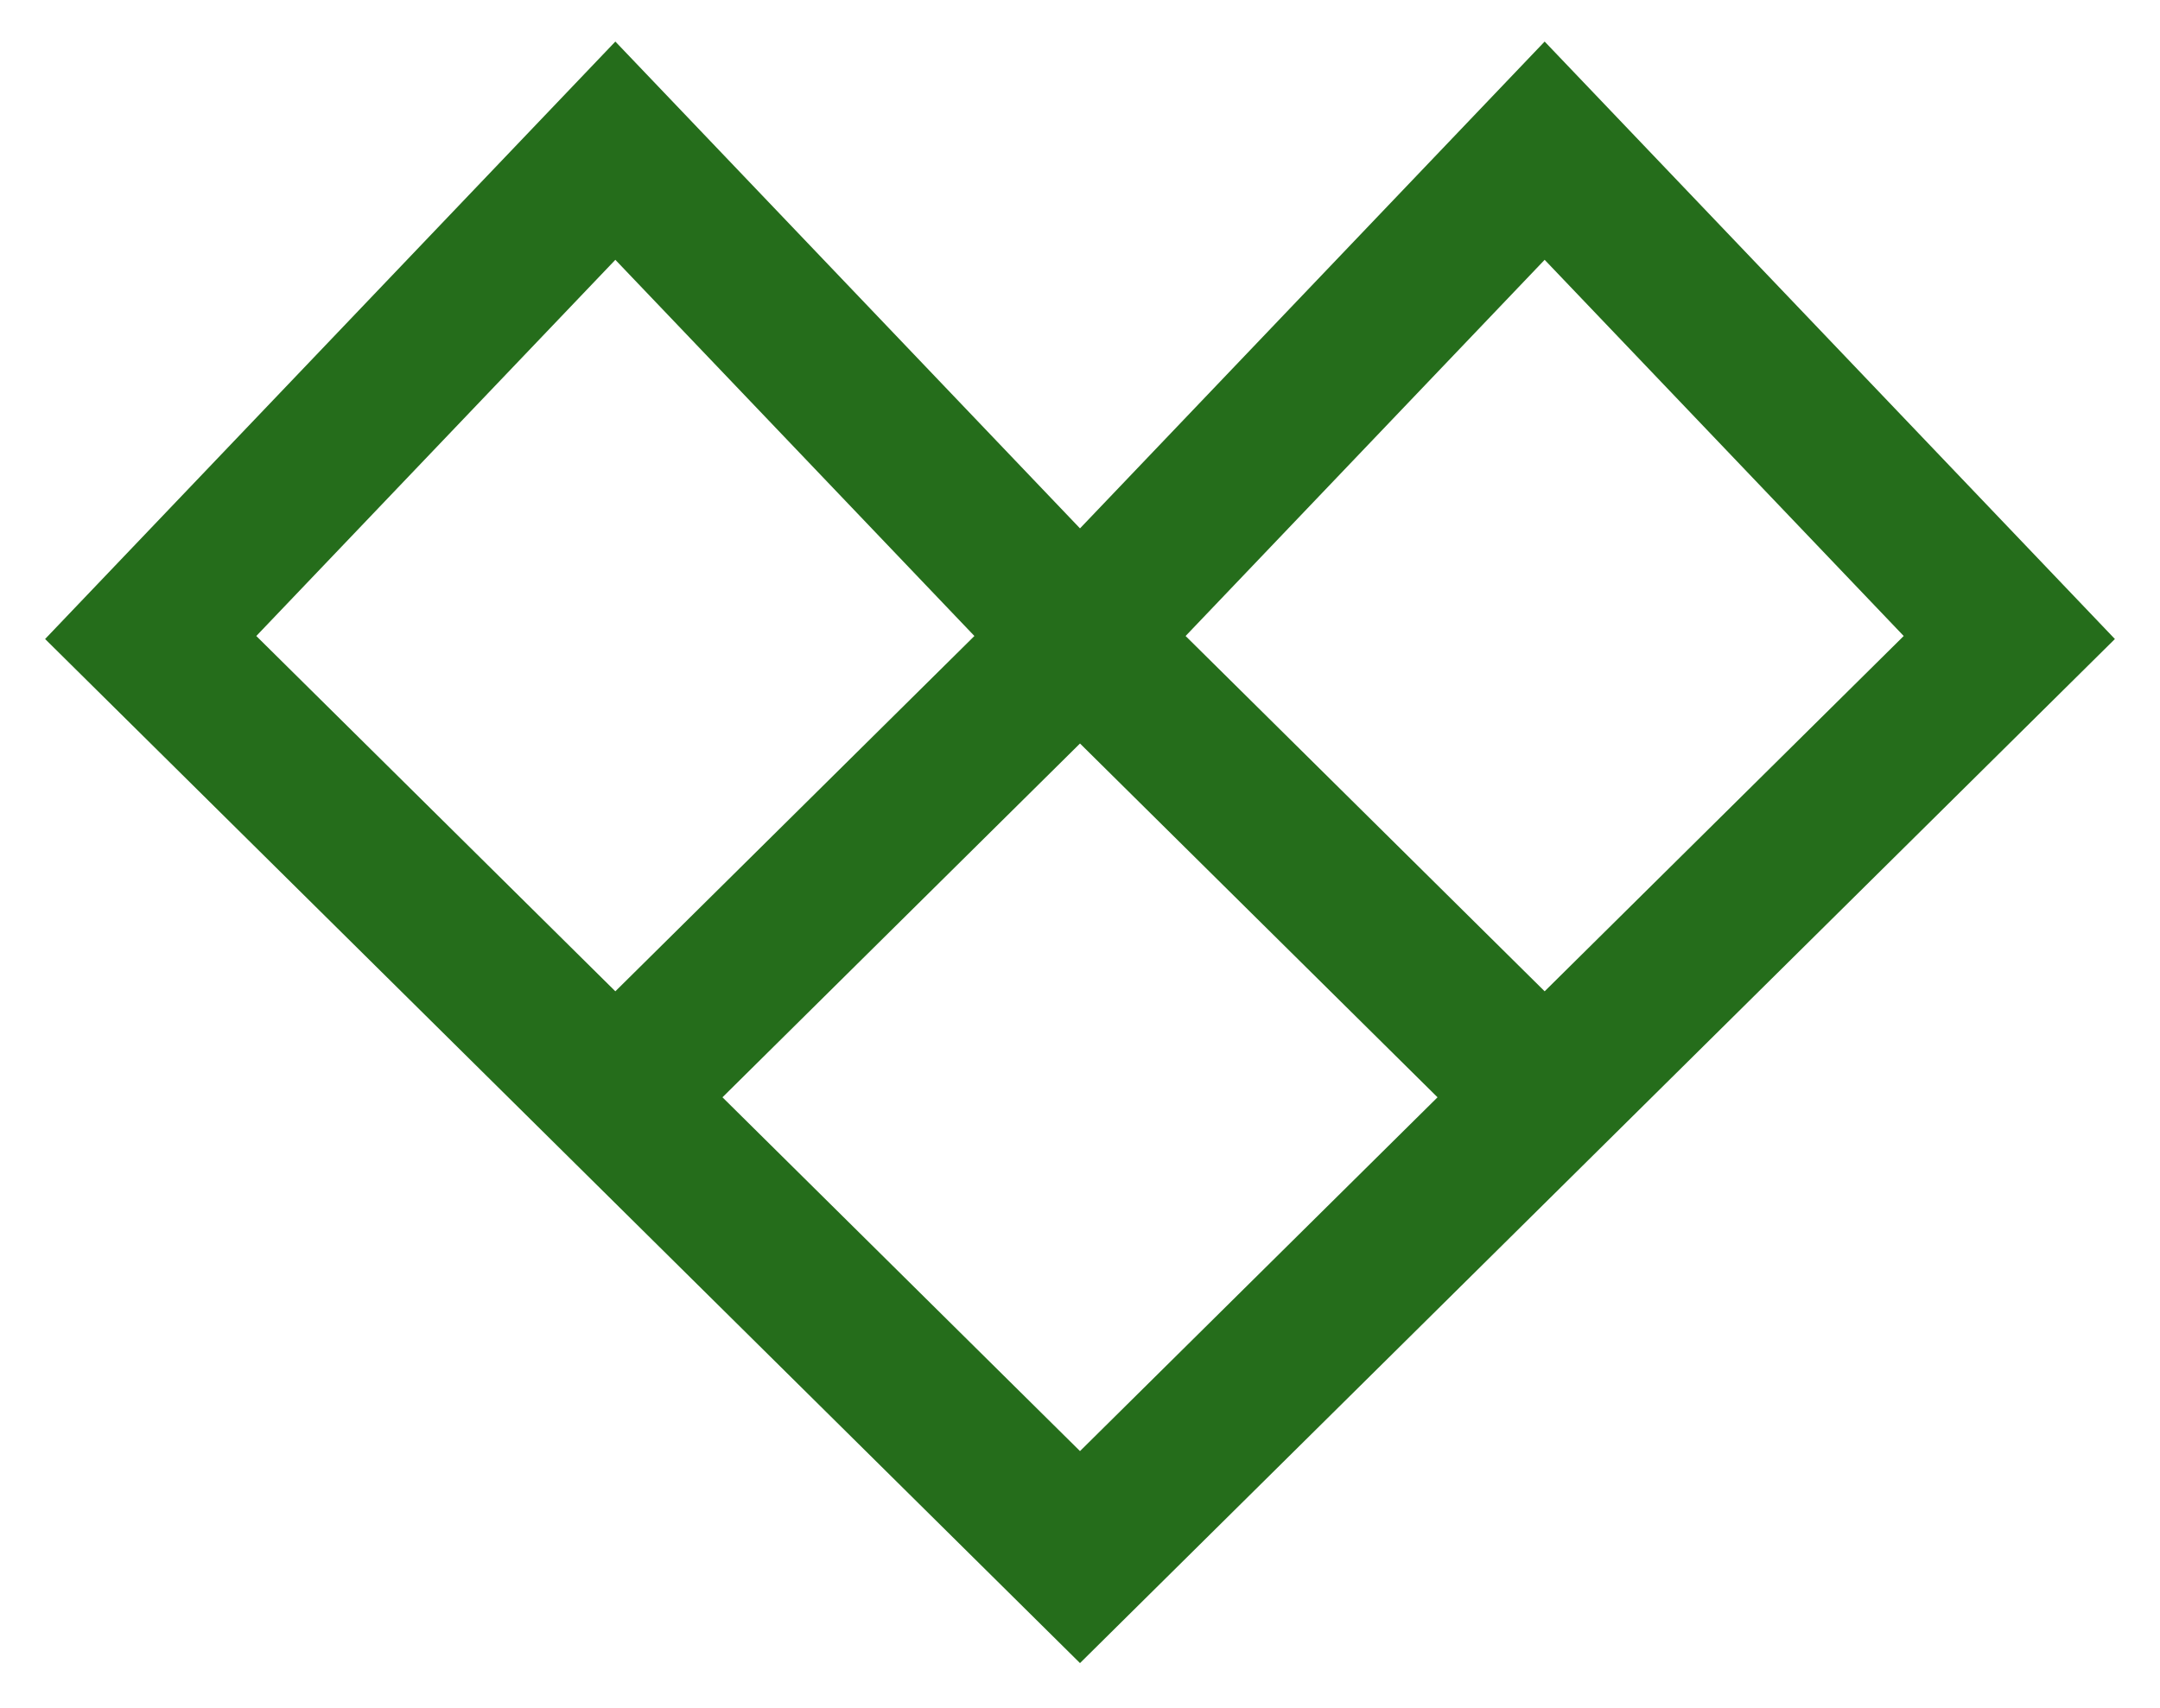
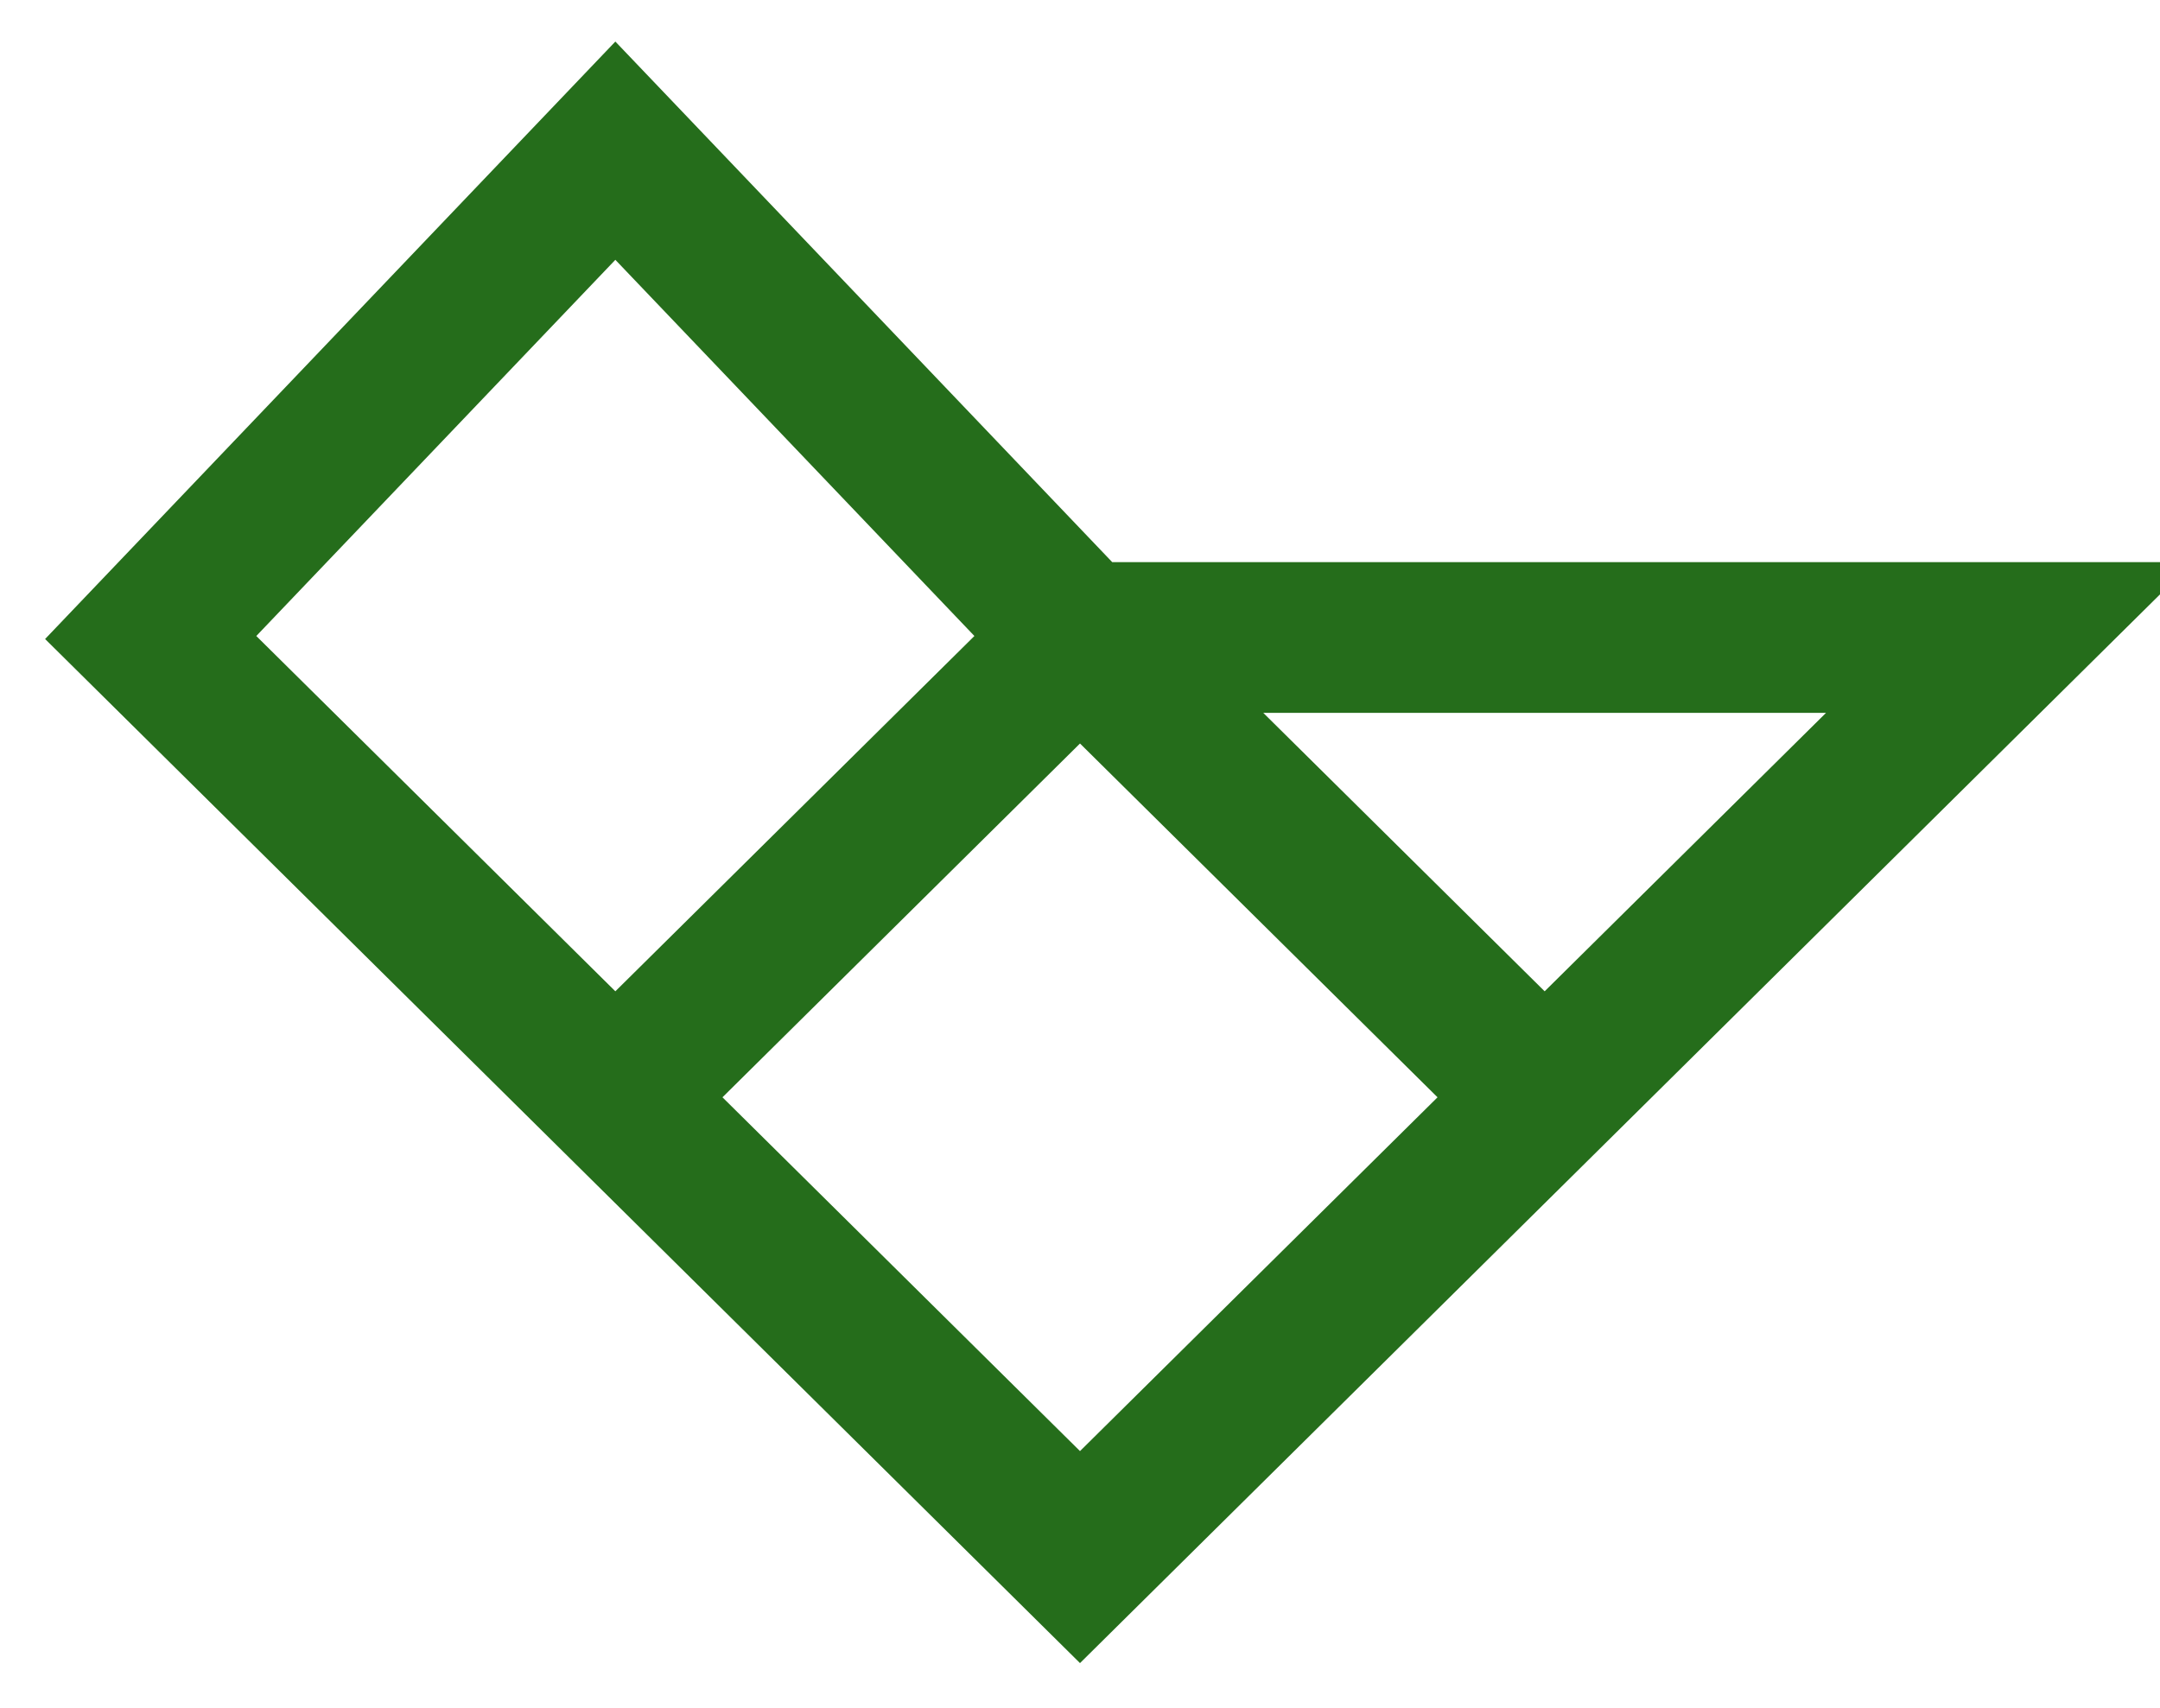
<svg xmlns="http://www.w3.org/2000/svg" width="43" height="34" viewBox="0 0 43 34" fill="none">
-   <path d="M21.5 12.692L30.75 3L40 12.692L30.75 21.846M21.5 12.692L12.25 3L3 12.692L12.25 21.846M21.5 12.692L12.25 21.846M21.5 12.692L30.75 21.846M12.25 21.846L21.5 31L30.75 21.846" stroke="#256D1B" stroke-width="3" />
+   <path d="M21.5 12.692L40 12.692L30.75 21.846M21.5 12.692L12.25 3L3 12.692L12.25 21.846M21.5 12.692L12.25 21.846M21.5 12.692L30.75 21.846M12.25 21.846L21.5 31L30.75 21.846" stroke="#256D1B" stroke-width="3" />
</svg>